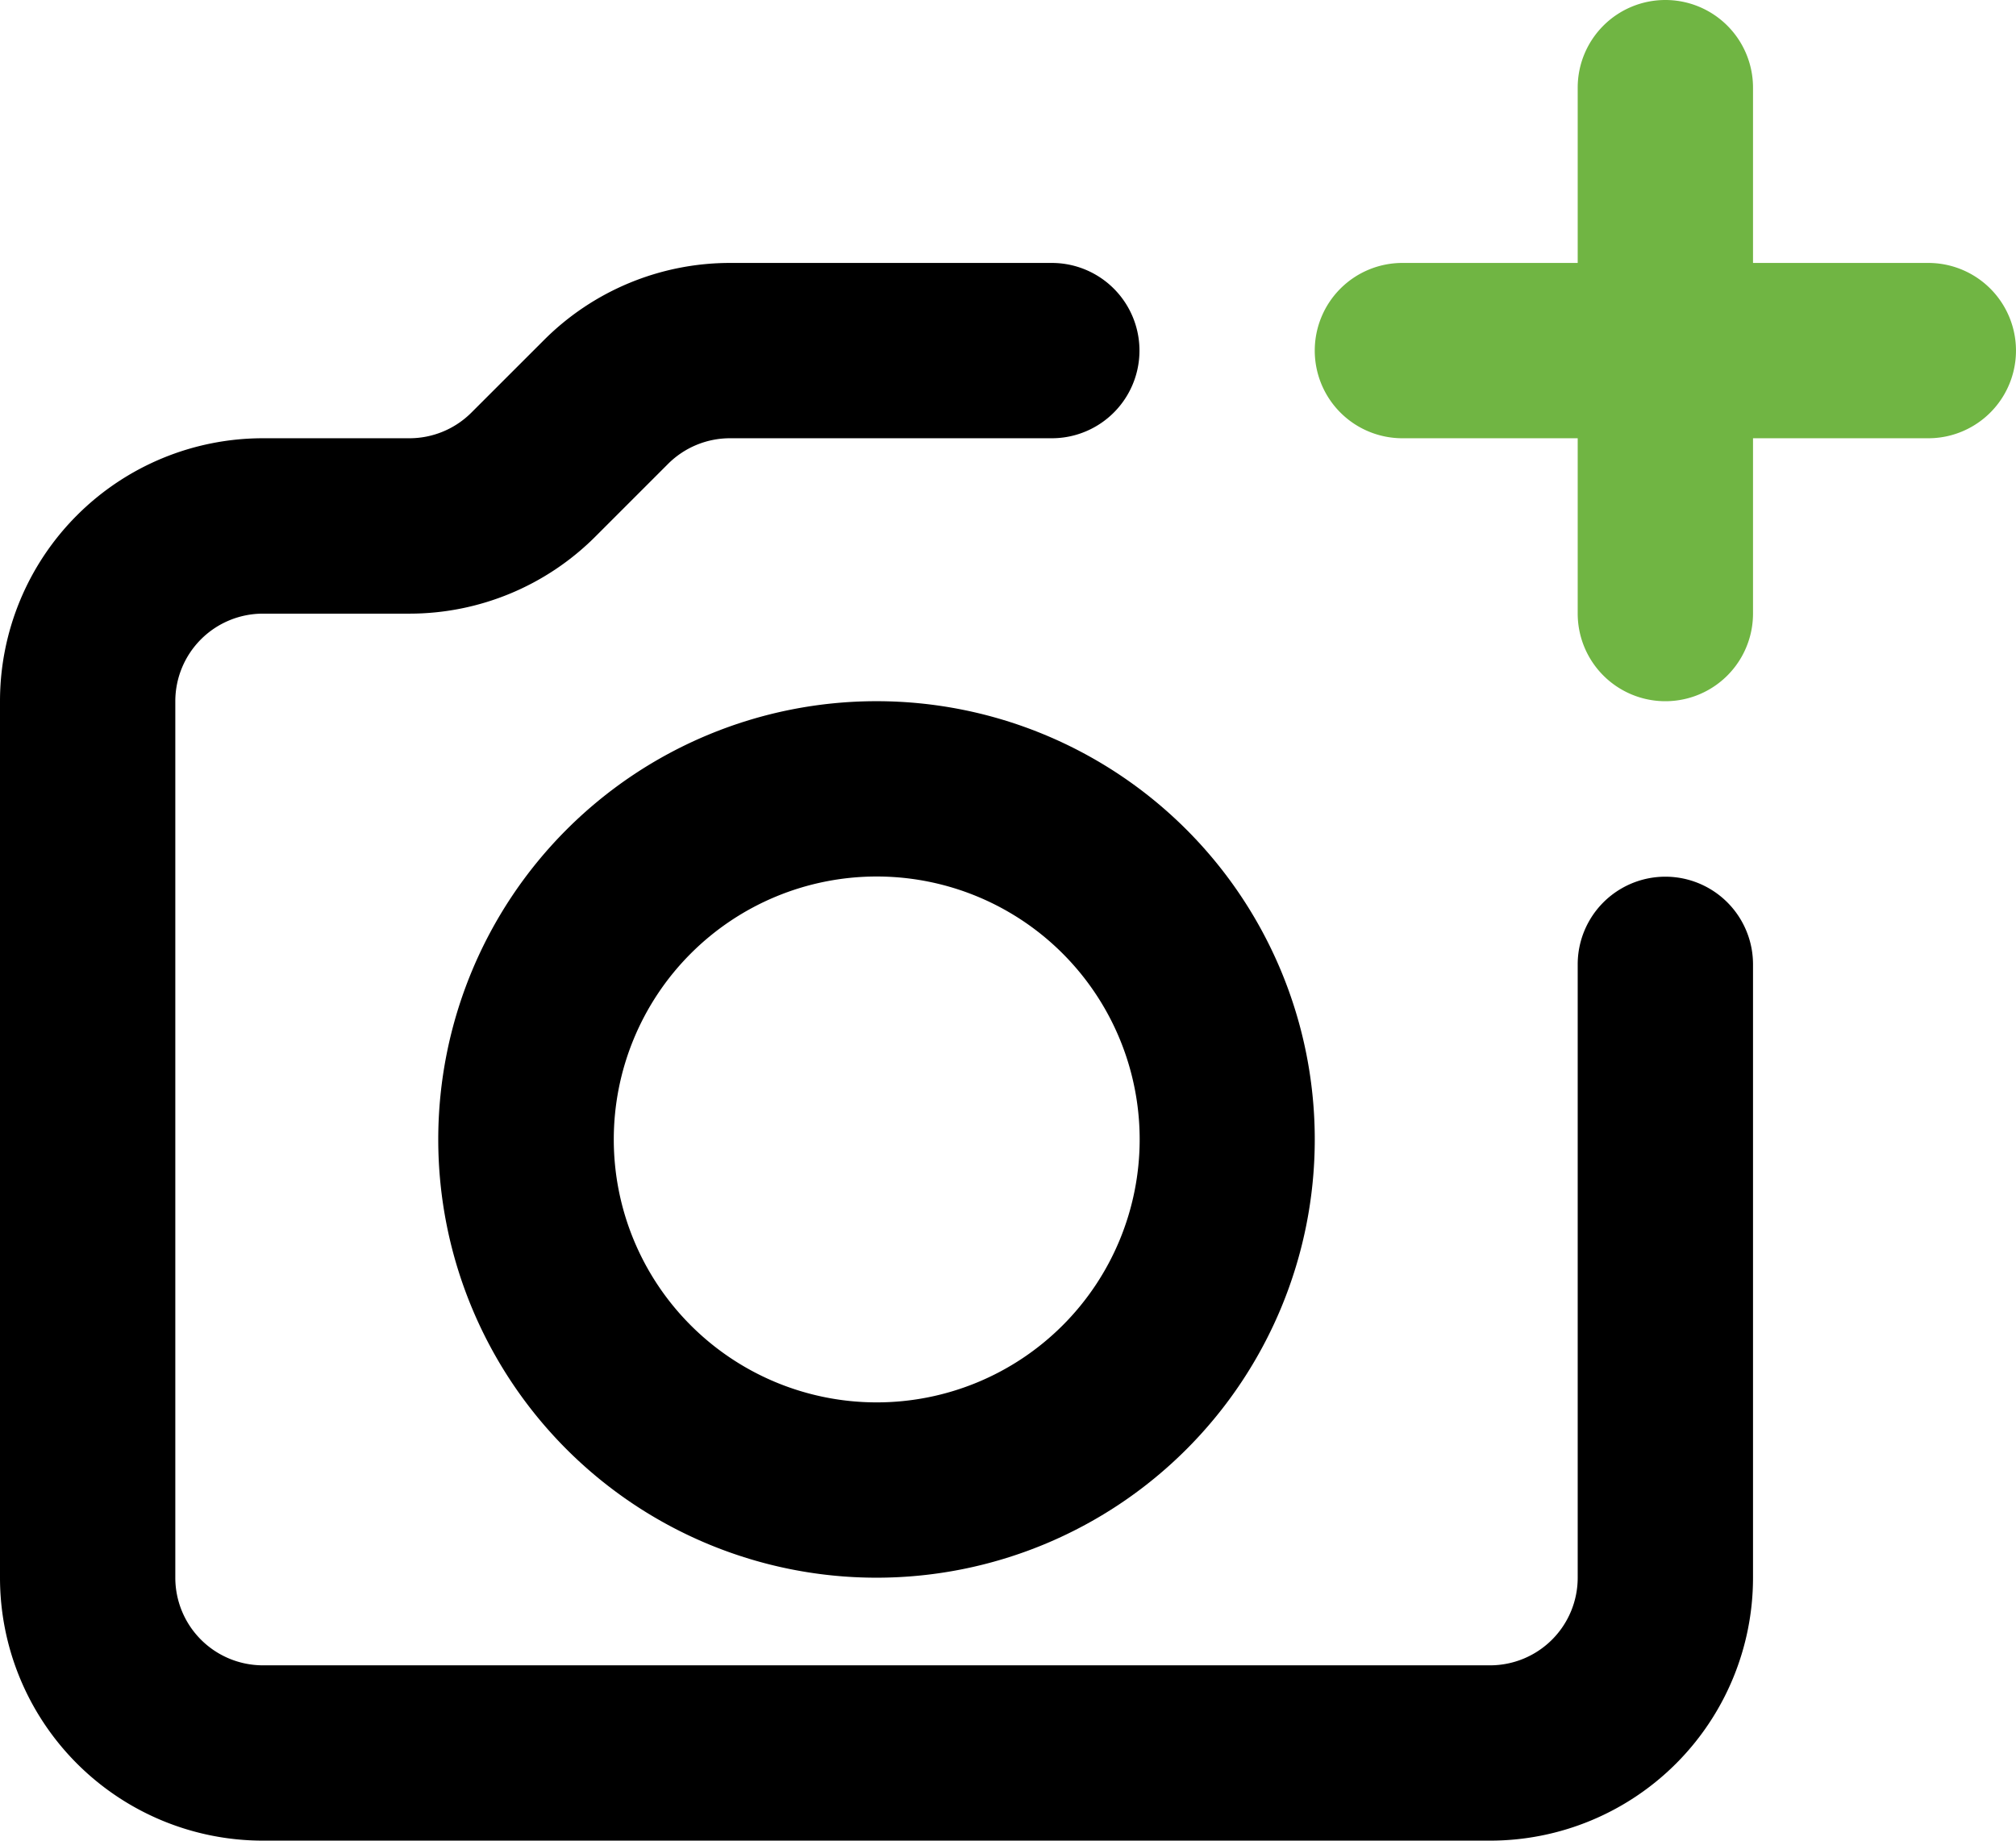
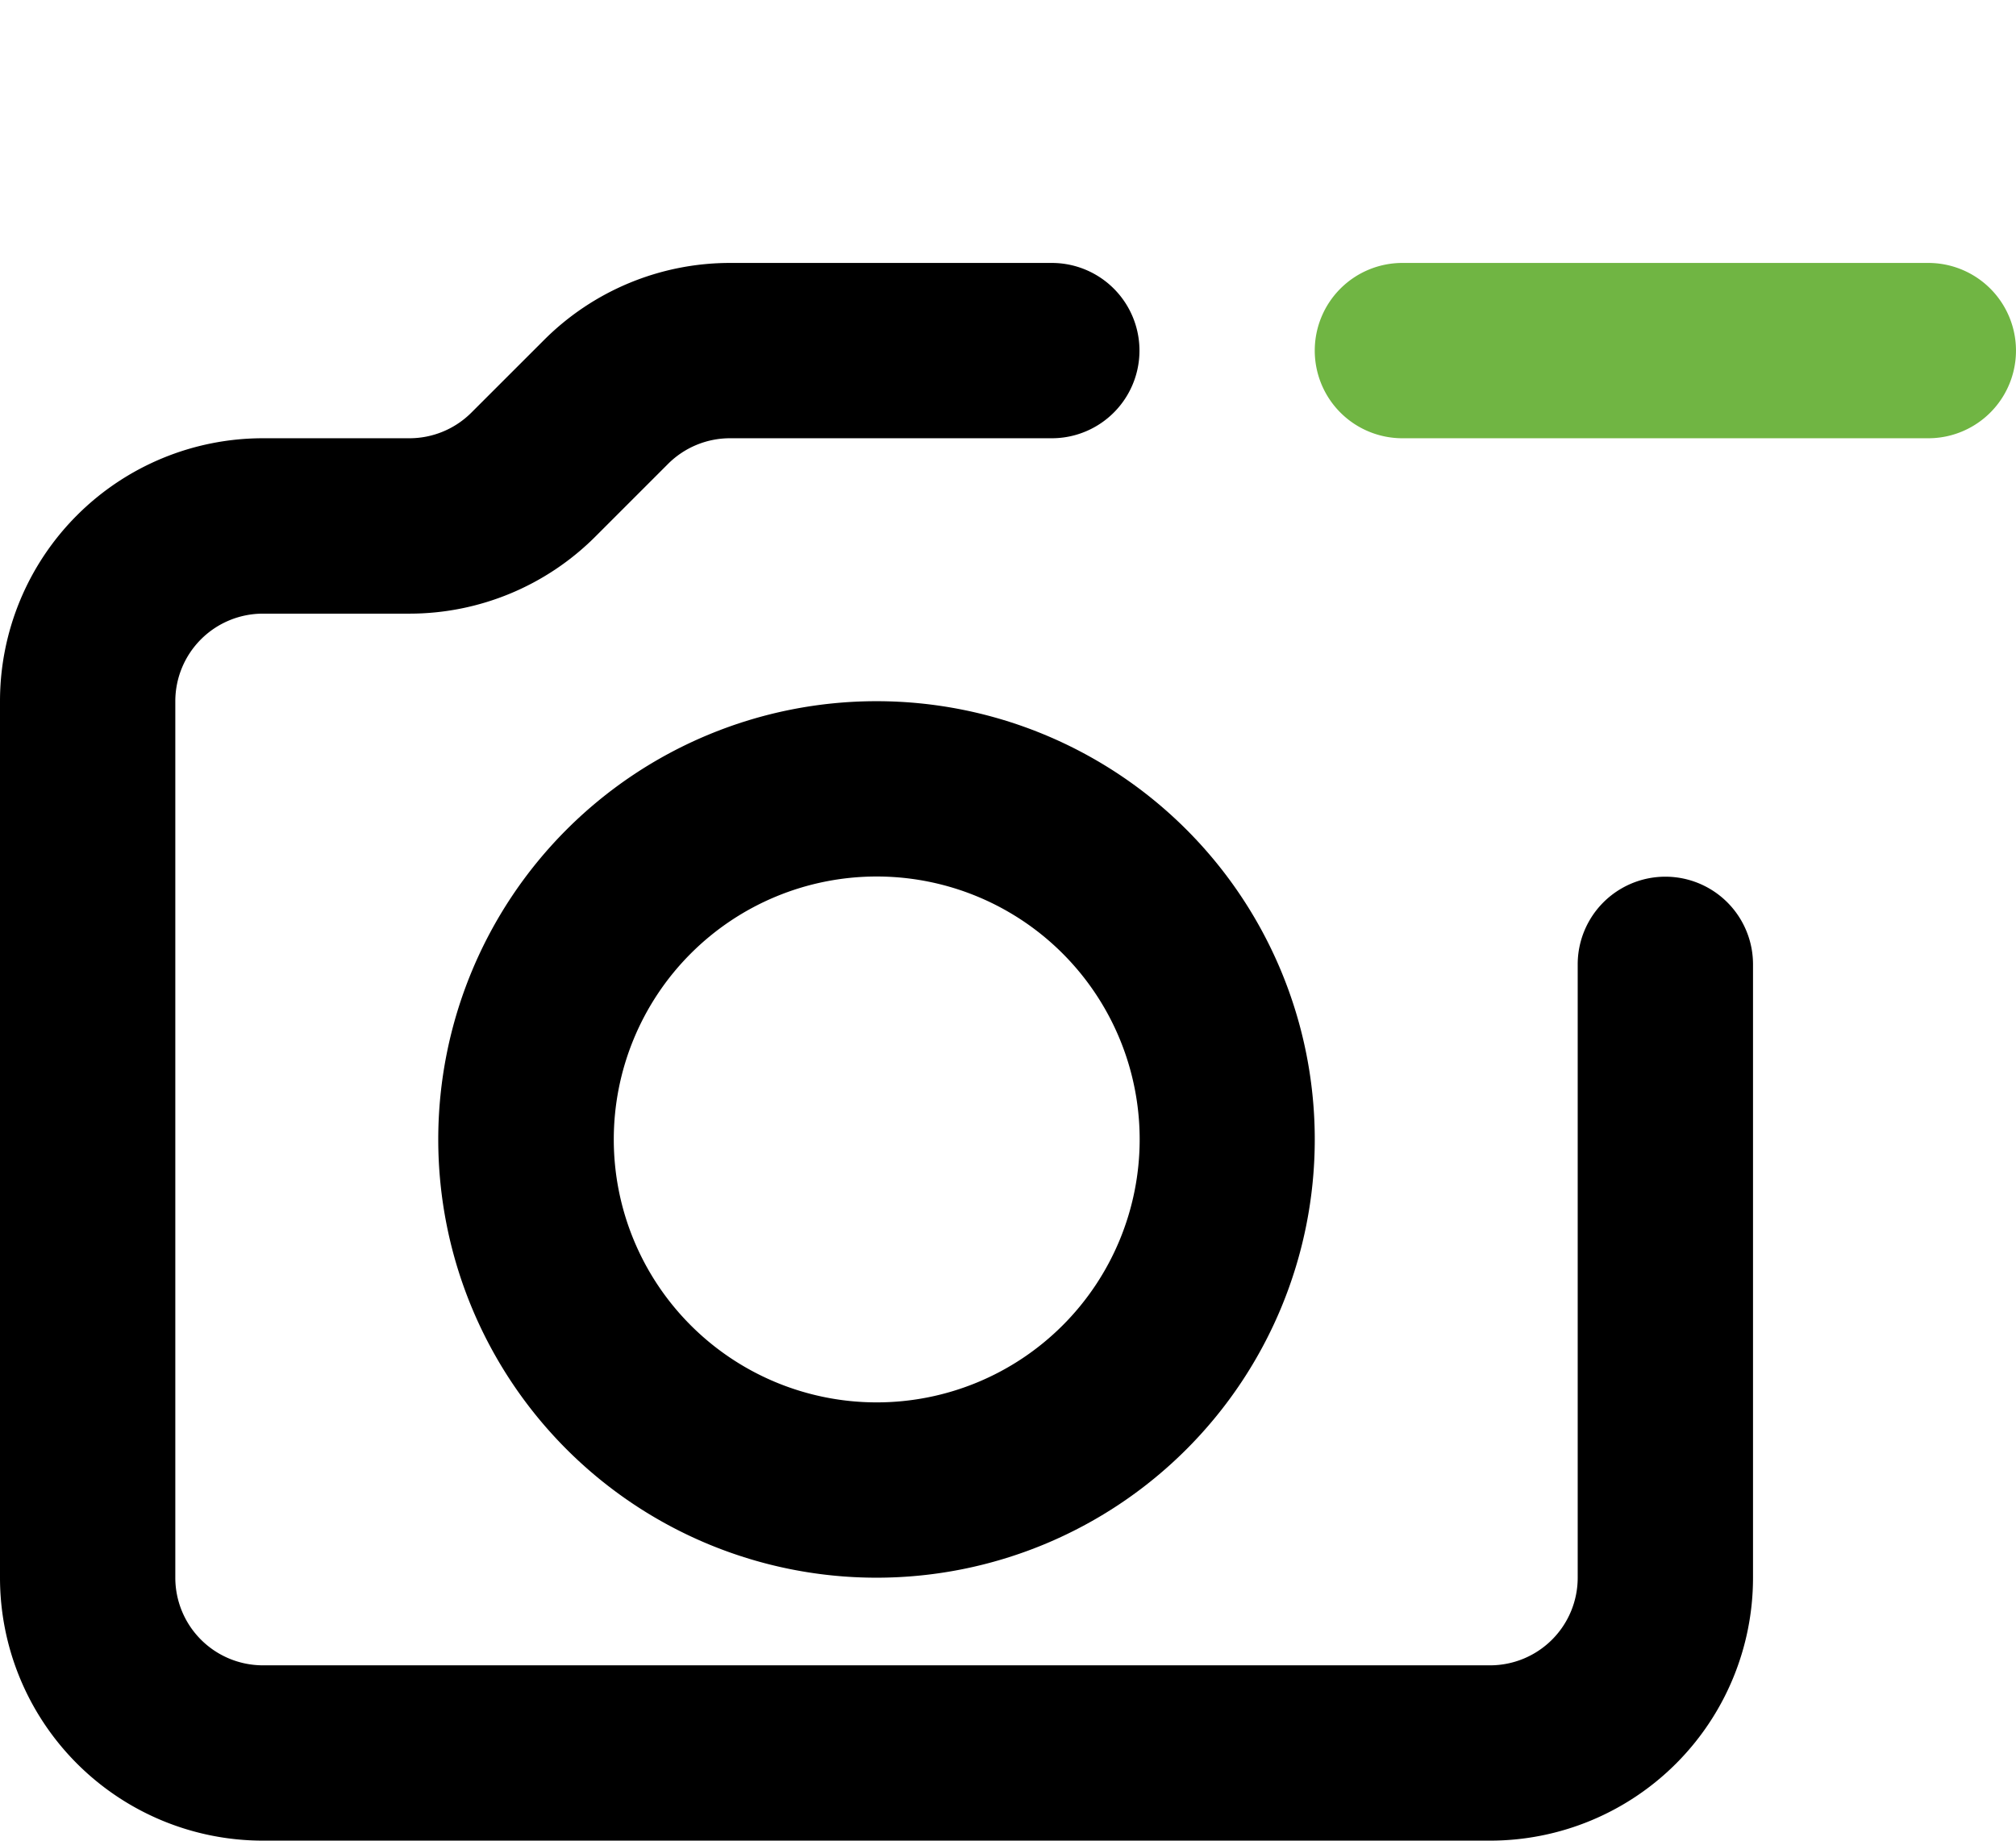
<svg xmlns="http://www.w3.org/2000/svg" id="add-photo" width="46.562" height="42.513" viewBox="0 0 46.562 42.513">
  <path id="パス_1482" data-name="パス 1482" d="M13.566,5.779A6.073,6.073,0,0,1,17.86,4h7.433a2.024,2.024,0,1,1,0,4.049H17.86a2.024,2.024,0,0,0-1.431.593l-1.677,1.677A6.073,6.073,0,0,1,10.457,12.1H7.073a2.024,2.024,0,0,0-2.024,2.024V34.366a2.024,2.024,0,0,0,2.024,2.024H35.415a2.024,2.024,0,0,0,2.024-2.024V20.2a2.024,2.024,0,0,1,4.049,0V34.366a6.073,6.073,0,0,1-6.073,6.073H7.073A6.073,6.073,0,0,1,1,34.366V14.122A6.073,6.073,0,0,1,7.073,8.049h3.384a2.024,2.024,0,0,0,1.431-.593Z" transform="translate(-1 2.073)" fill-rule="evenodd" />
  <path id="パス_1483" data-name="パス 1483" d="M6,19.122A10.122,10.122,0,1,1,16.122,29.244,10.122,10.122,0,0,1,6,19.122Zm10.122-6.073A6.073,6.073,0,1,0,22.2,19.122,6.073,6.073,0,0,0,16.122,13.049Z" transform="translate(4.122 7.195)" fill-rule="evenodd" />
  <path id="パス_1484" data-name="パス 1484" d="M16,6.024A2.024,2.024,0,0,1,18.024,4H30.171a2.024,2.024,0,1,1,0,4.049H18.024A2.024,2.024,0,0,1,16,6.024Z" transform="translate(14.366 2.073)" fill="#70b543" fill-rule="evenodd" />
-   <path id="パス_1485" data-name="パス 1485" d="M21.024,1a2.024,2.024,0,0,1,2.024,2.024V15.171a2.024,2.024,0,1,1-4.049,0V3.024A2.024,2.024,0,0,1,21.024,1Z" transform="translate(17.44 -1)" fill="#70b543" fill-rule="evenodd" />
</svg>